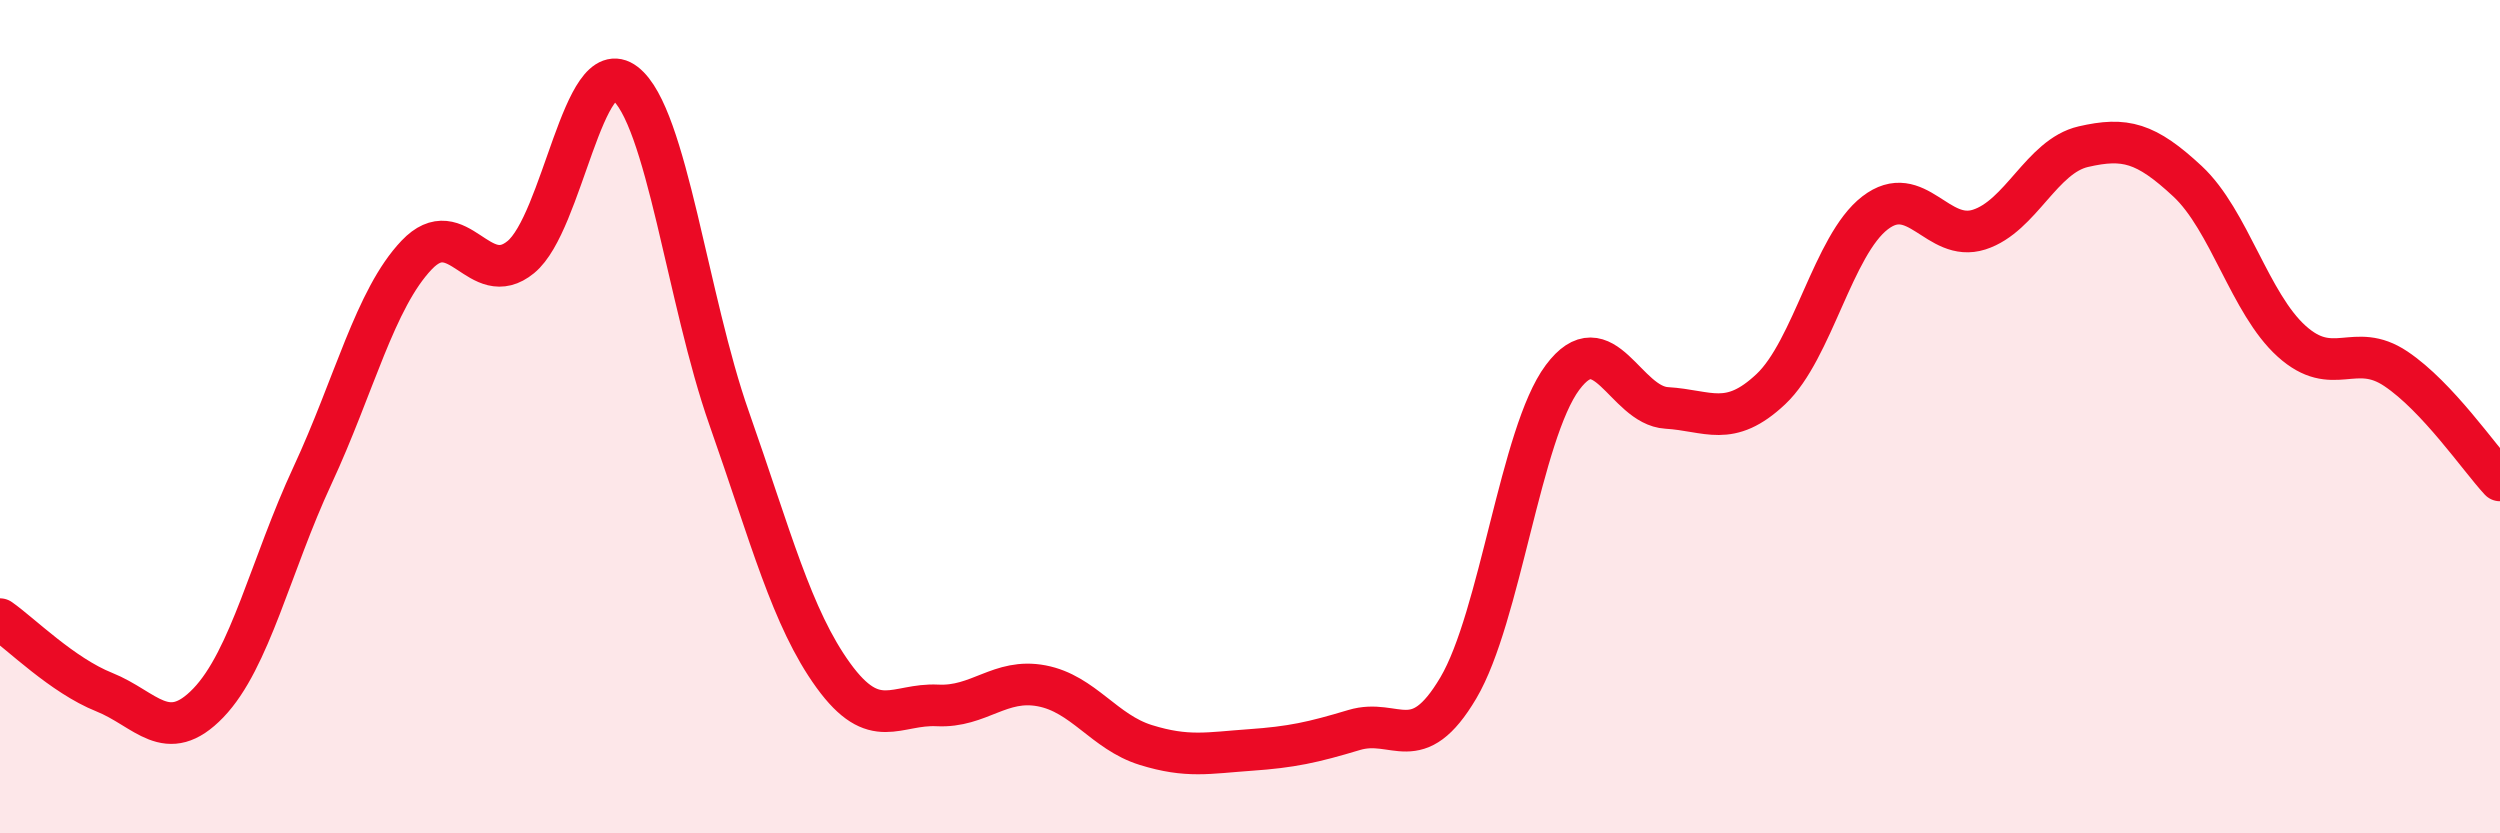
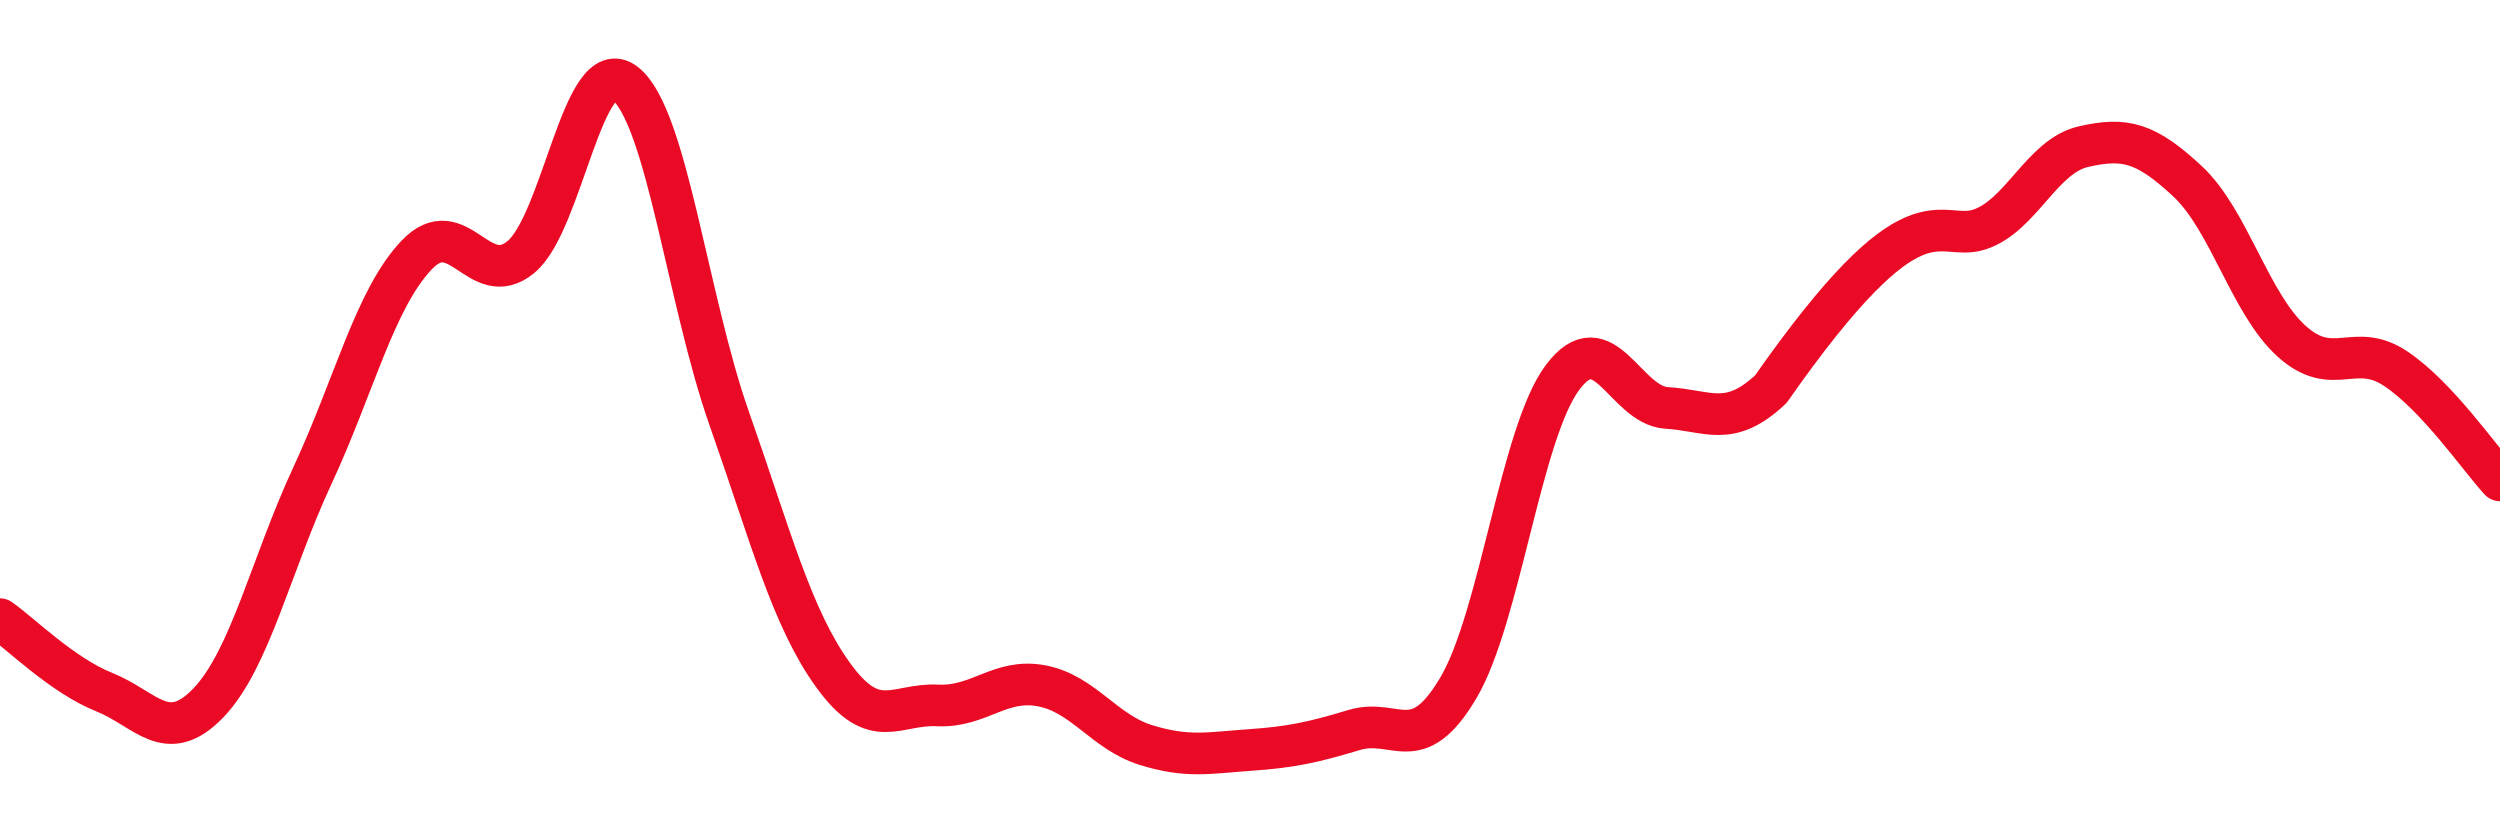
<svg xmlns="http://www.w3.org/2000/svg" width="60" height="20" viewBox="0 0 60 20">
-   <path d="M 0,14.86 C 0.5,15.21 1.5,16.21 2.5,16.61 C 3.5,17.01 4,17.91 5,16.87 C 6,15.83 6.5,13.56 7.5,11.41 C 8.5,9.26 9,7.17 10,6.12 C 11,5.07 11.5,6.99 12.5,6.17 C 13.5,5.35 14,1.23 15,2 C 16,2.77 16.5,7.2 17.5,10.04 C 18.5,12.88 19,14.83 20,16.21 C 21,17.59 21.5,16.88 22.5,16.93 C 23.5,16.98 24,16.27 25,16.46 C 26,16.65 26.5,17.57 27.5,17.88 C 28.5,18.19 29,18.07 30,18 C 31,17.93 31.5,17.82 32.5,17.52 C 33.5,17.22 34,18.2 35,16.51 C 36,14.82 36.5,10.4 37.5,9.06 C 38.5,7.72 39,9.73 40,9.79 C 41,9.85 41.5,10.28 42.5,9.34 C 43.5,8.4 44,5.88 45,5.11 C 46,4.34 46.5,5.83 47.5,5.51 C 48.5,5.19 49,3.75 50,3.52 C 51,3.29 51.5,3.42 52.5,4.35 C 53.5,5.28 54,7.29 55,8.19 C 56,9.09 56.5,8.18 57.5,8.85 C 58.5,9.52 59.5,10.99 60,11.53L60 20L0 20Z" fill="#EB0A25" opacity="0.1" stroke-linecap="round" stroke-linejoin="round" />
-   <path d="M 0,14.86 C 0.5,15.21 1.5,16.21 2.5,16.61 C 3.5,17.01 4,17.91 5,16.87 C 6,15.83 6.5,13.56 7.5,11.41 C 8.5,9.26 9,7.17 10,6.12 C 11,5.07 11.5,6.99 12.5,6.17 C 13.5,5.35 14,1.23 15,2 C 16,2.77 16.5,7.2 17.5,10.04 C 18.5,12.88 19,14.83 20,16.21 C 21,17.59 21.5,16.88 22.5,16.93 C 23.5,16.98 24,16.27 25,16.46 C 26,16.65 26.5,17.57 27.5,17.88 C 28.5,18.19 29,18.07 30,18 C 31,17.93 31.5,17.82 32.5,17.52 C 33.5,17.22 34,18.2 35,16.51 C 36,14.82 36.5,10.4 37.5,9.06 C 38.5,7.72 39,9.73 40,9.79 C 41,9.85 41.5,10.28 42.5,9.34 C 43.5,8.4 44,5.88 45,5.11 C 46,4.34 46.5,5.83 47.5,5.51 C 48.5,5.19 49,3.75 50,3.52 C 51,3.29 51.5,3.42 52.5,4.35 C 53.5,5.28 54,7.29 55,8.19 C 56,9.09 56.5,8.18 57.5,8.85 C 58.5,9.52 59.5,10.99 60,11.53" stroke="#EB0A25" stroke-width="1" fill="none" stroke-linecap="round" stroke-linejoin="round" />
+   <path d="M 0,14.86 C 0.5,15.21 1.5,16.21 2.5,16.61 C 3.5,17.01 4,17.91 5,16.87 C 6,15.83 6.5,13.56 7.5,11.41 C 8.5,9.26 9,7.17 10,6.12 C 11,5.07 11.5,6.99 12.5,6.17 C 13.5,5.35 14,1.23 15,2 C 16,2.77 16.5,7.2 17.5,10.04 C 18.5,12.88 19,14.83 20,16.21 C 21,17.59 21.5,16.88 22.5,16.93 C 23.5,16.98 24,16.27 25,16.46 C 26,16.65 26.5,17.57 27.5,17.88 C 28.5,18.19 29,18.07 30,18 C 31,17.93 31.5,17.82 32.5,17.52 C 33.5,17.22 34,18.2 35,16.51 C 36,14.82 36.5,10.4 37.5,9.06 C 38.5,7.72 39,9.73 40,9.79 C 41,9.85 41.5,10.28 42.5,9.34 C 46,4.34 46.5,5.83 47.5,5.51 C 48.5,5.19 49,3.75 50,3.52 C 51,3.29 51.5,3.42 52.5,4.35 C 53.5,5.28 54,7.29 55,8.19 C 56,9.09 56.5,8.18 57.5,8.85 C 58.5,9.52 59.5,10.99 60,11.53" stroke="#EB0A25" stroke-width="1" fill="none" stroke-linecap="round" stroke-linejoin="round" />
</svg>